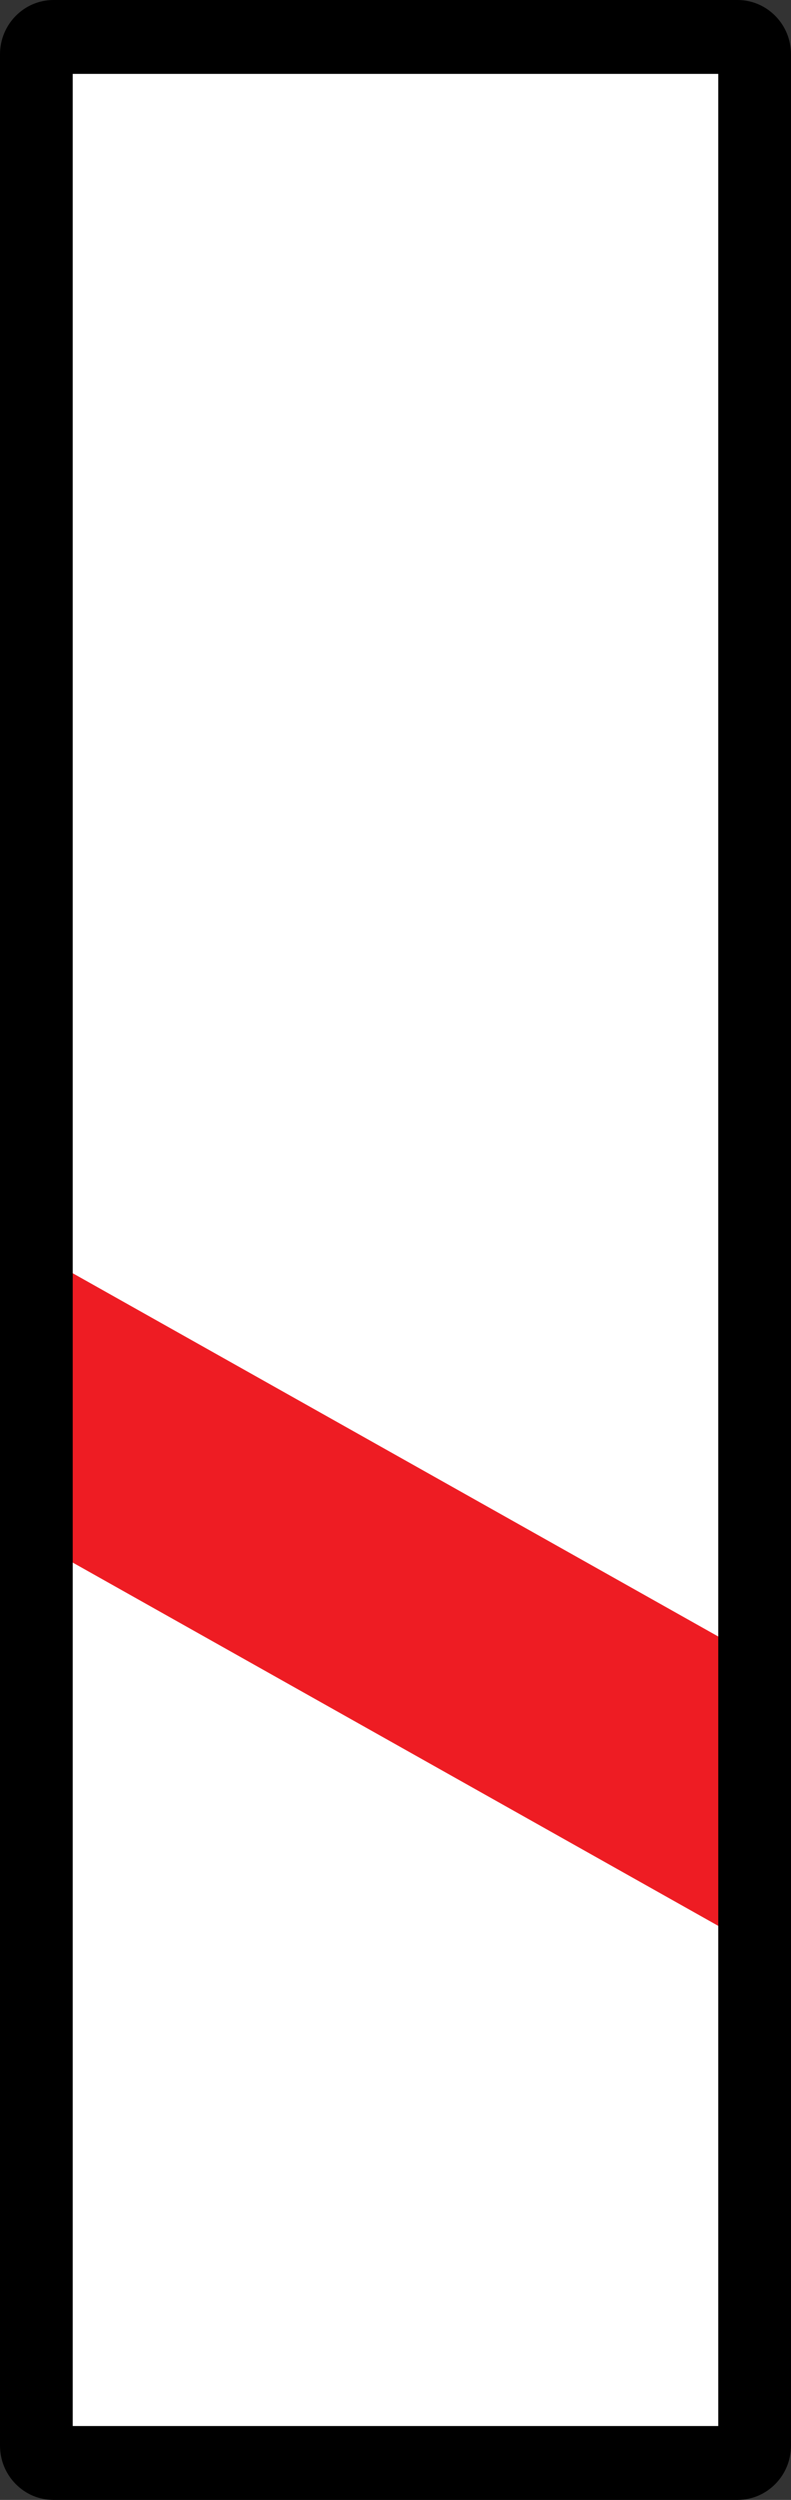
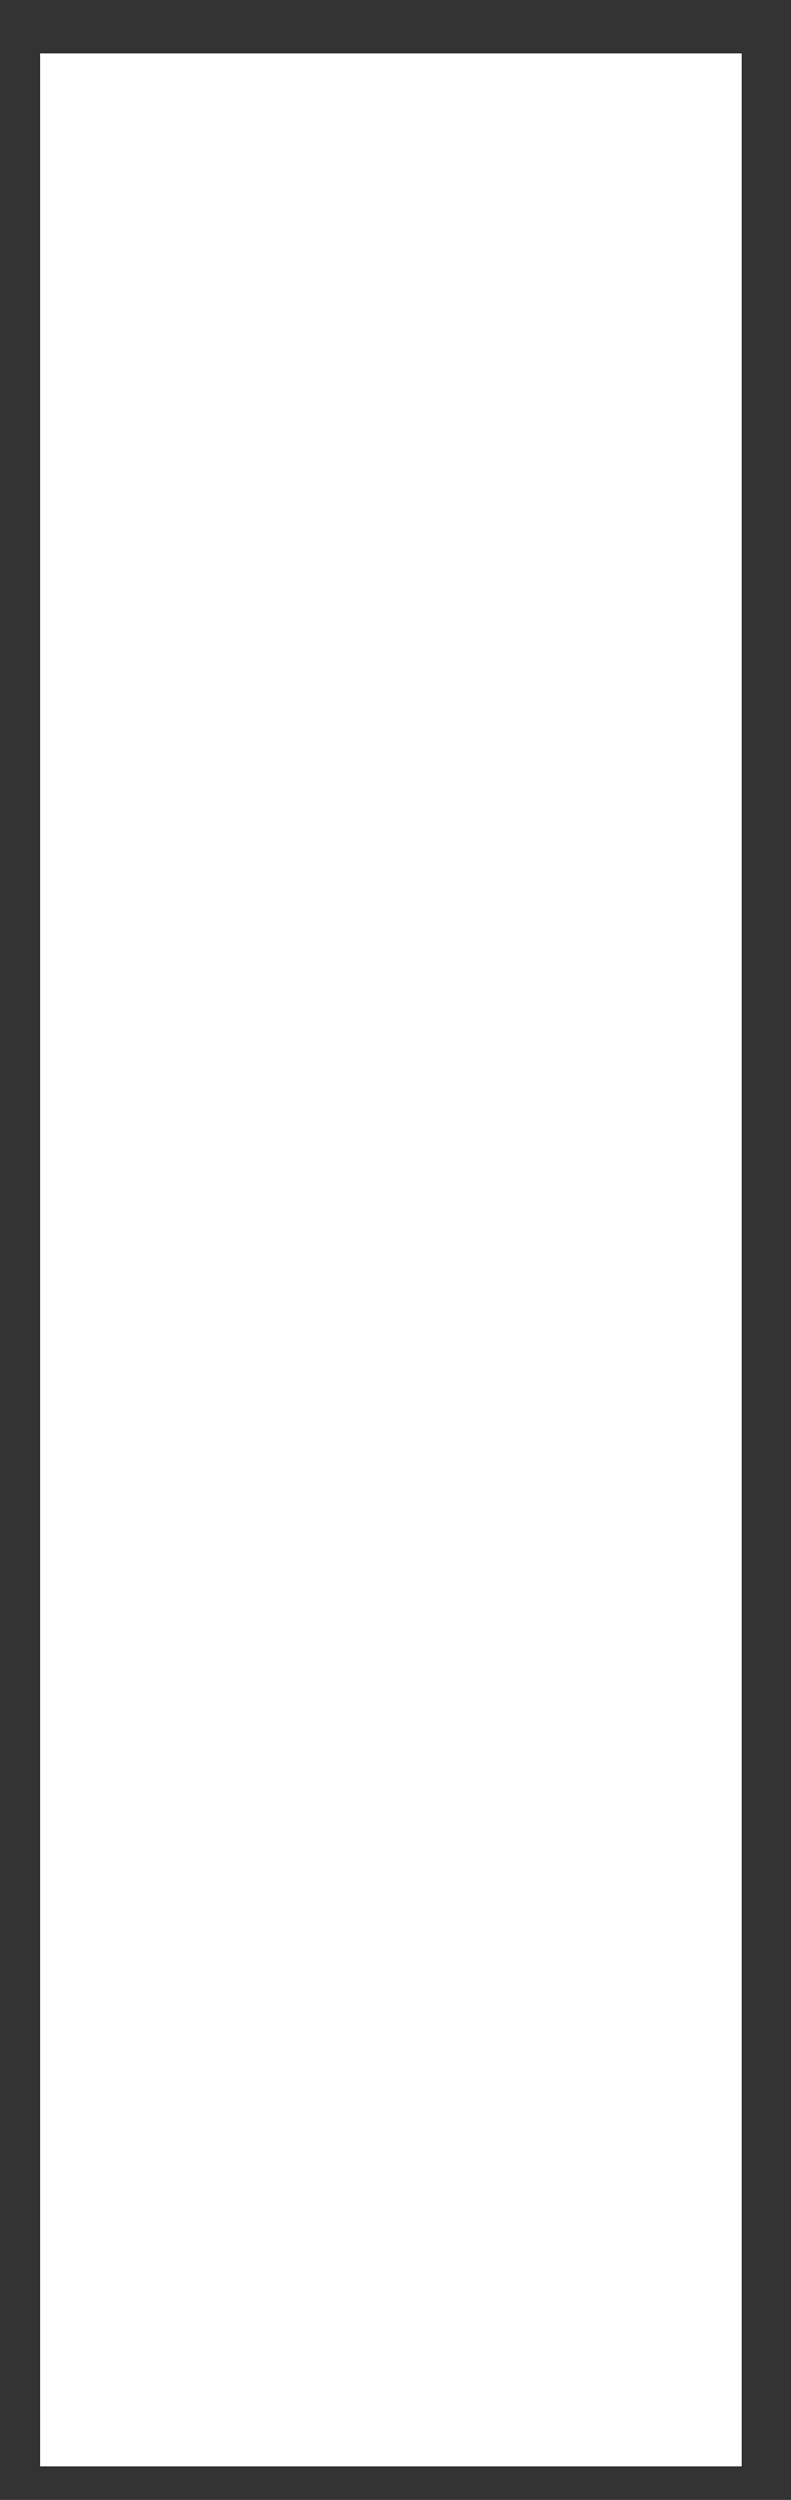
<svg xmlns="http://www.w3.org/2000/svg" version="1.0" width="380" height="1200" id="svg2614">
  <rect width="100%" height="100%" fill="#333333" stroke="none" />
  <defs id="defs2616" />
  <g transform="translate(739.179,1088.325)" id="layer1">
    <rect width="337.401" height="1158.621" x="19.098" y="25.464" transform="translate(-739.179,-1088.325)" style="opacity:1;fill:white;fill-opacity:1;fill-rule:evenodd;stroke:black;stroke-width:0.25;stroke-linejoin:round;stroke-miterlimit:4;stroke-dasharray:none;stroke-opacity:1" id="rect2624" />
-     <path d="M -382.542,-157.362 L -382.542,-296.256 L -715.583,-483.525 L -715.583,-344.643 L -382.542,-157.362" style="fill:#ee1c23;fill-rule:nonzero;stroke:none" id="path111" />
-     <path d="M -366.711,-1080.675 C -371.577,-1085.606 -378.037,-1088.325 -384.905,-1088.325 L -713.465,-1088.325 C -727.643,-1088.325 -739.179,-1076.619 -739.179,-1062.216 L -739.179,85.566 C -739.179,92.542 -736.502,99.093 -731.648,104.036 C -726.793,108.967 -720.333,111.675 -713.465,111.675 L -384.905,111.675 C -378.037,111.675 -371.577,108.967 -366.711,104.036 C -361.857,99.093 -359.179,92.542 -359.179,85.566 L -359.179,-1062.216 C -359.179,-1069.193 -361.857,-1075.744 -366.711,-1080.675 z M -704.245,-1052.863 L -394.125,-1052.863 L -394.125,76.212 L -704.245,76.212 L -704.245,-1052.863 z " style="fill:black;fill-rule:nonzero;stroke:none" id="path113" />
  </g>
</svg>